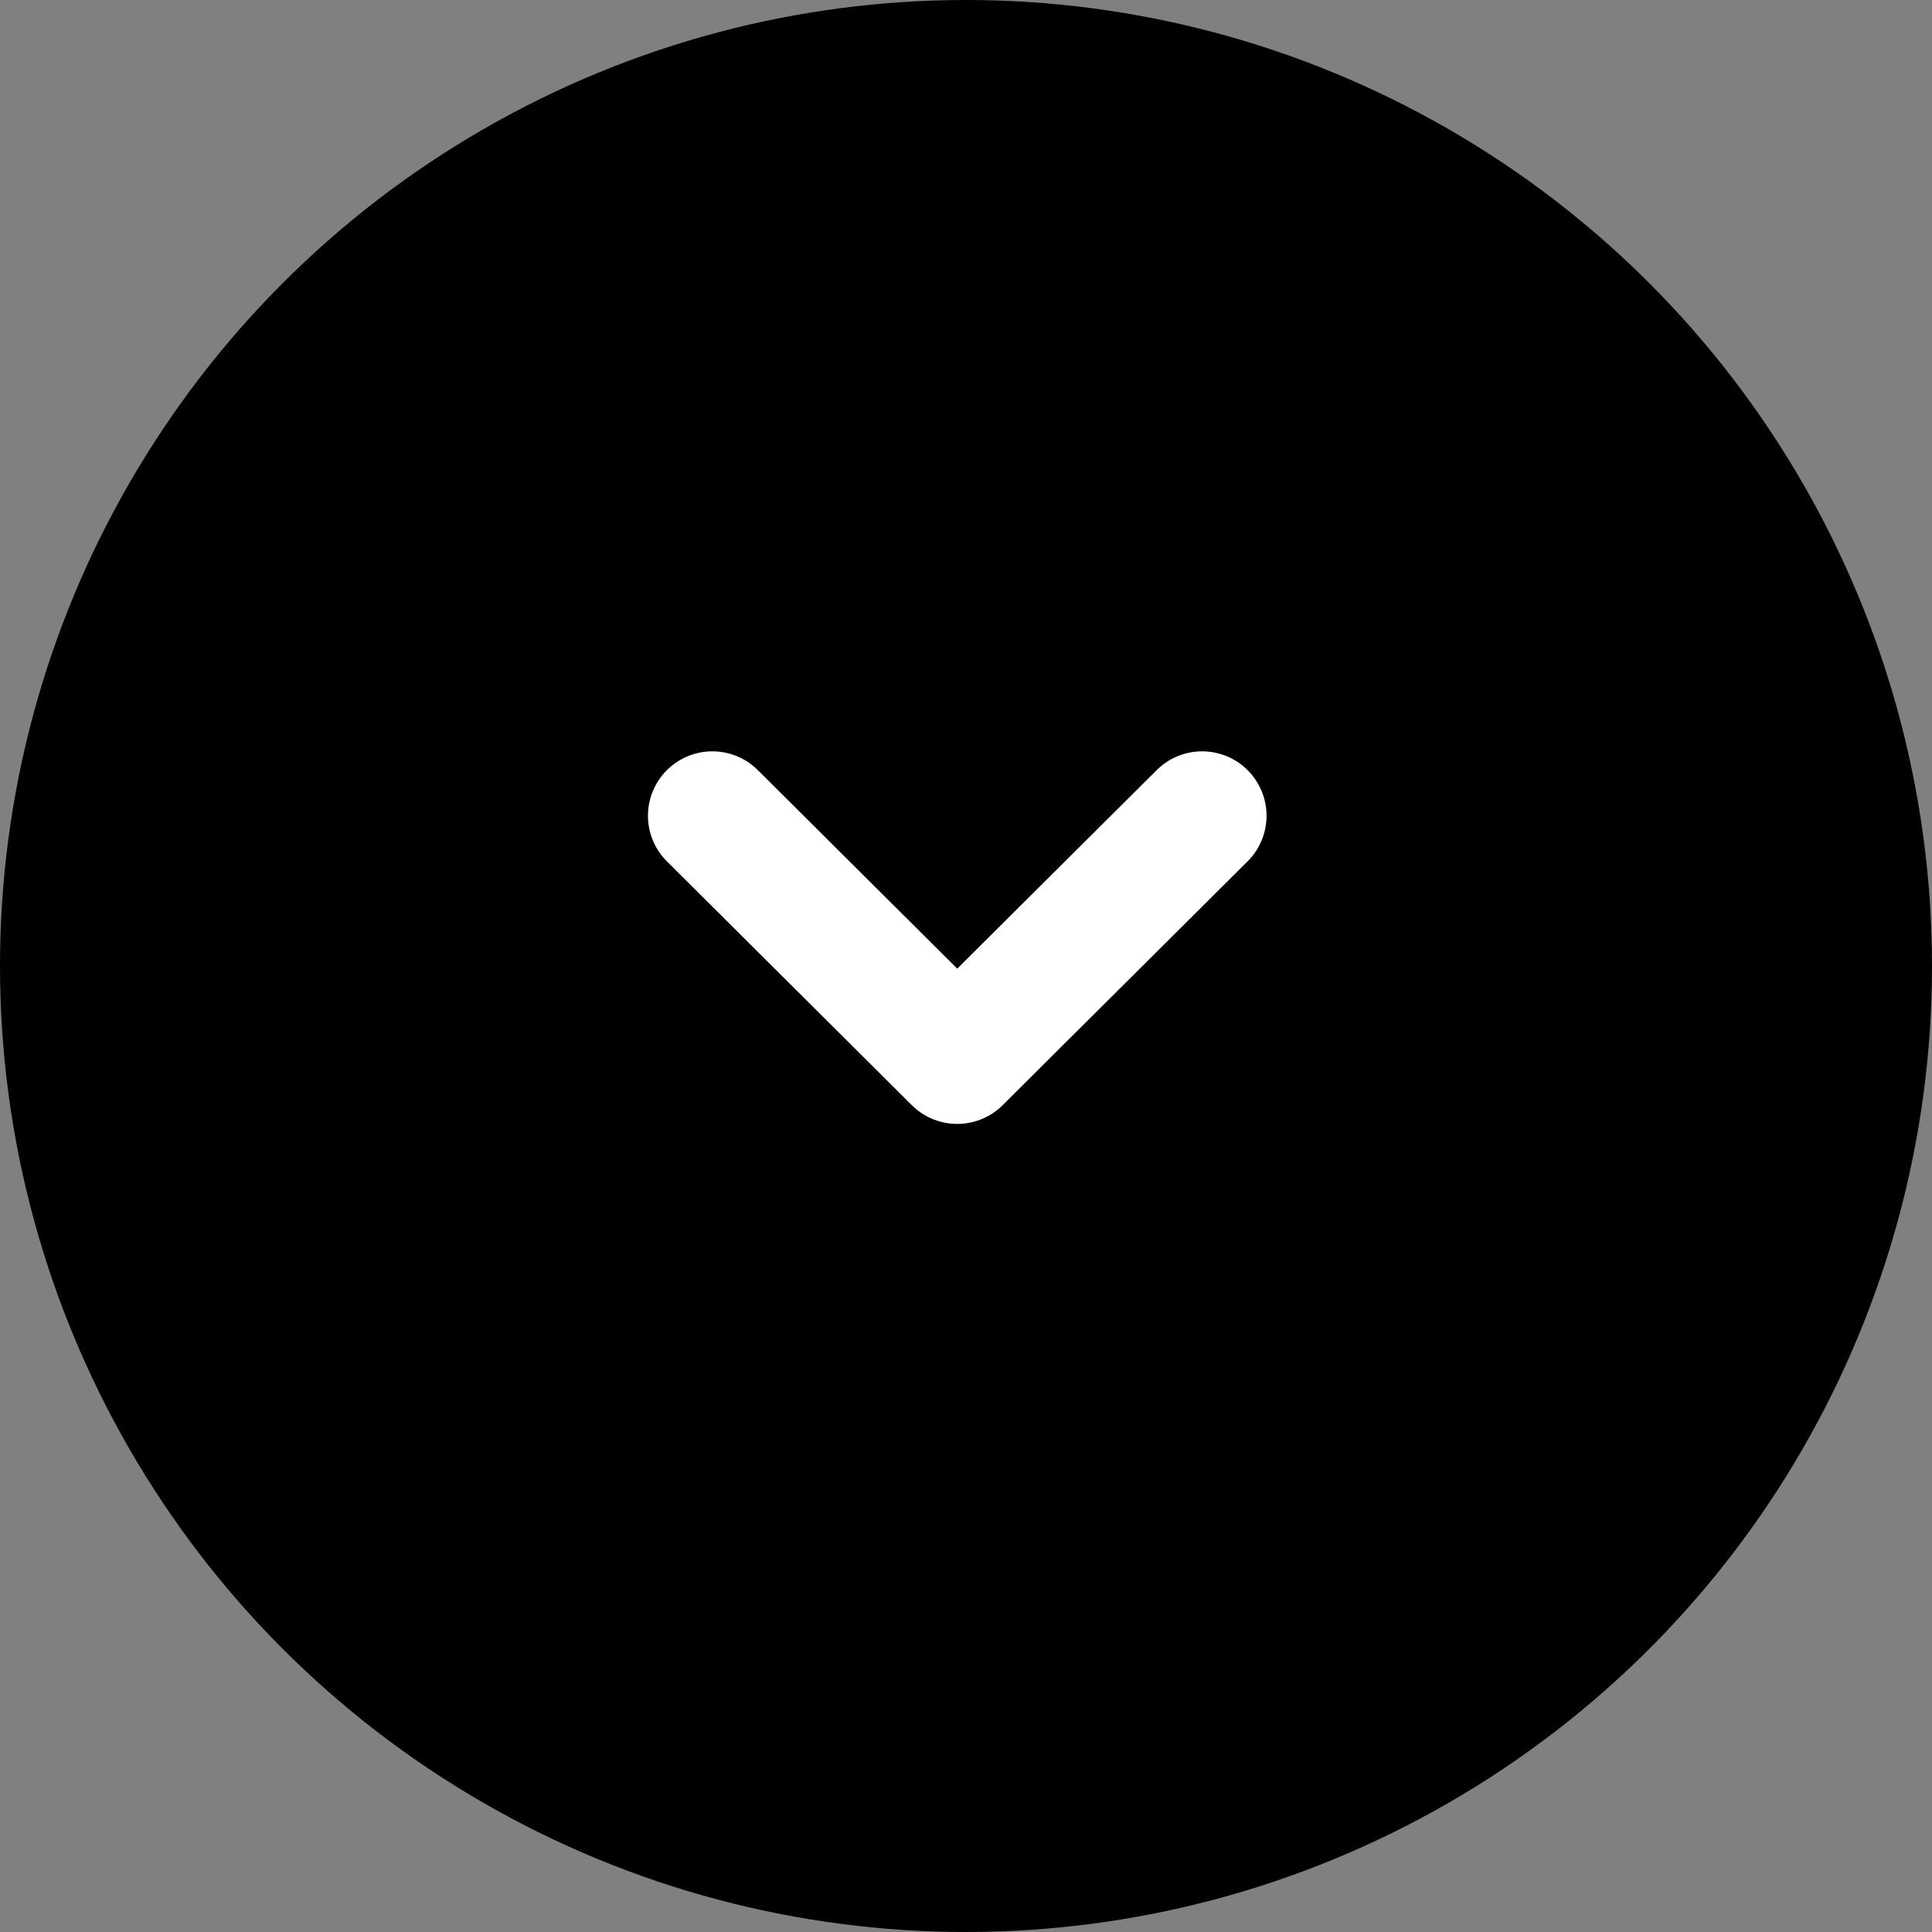
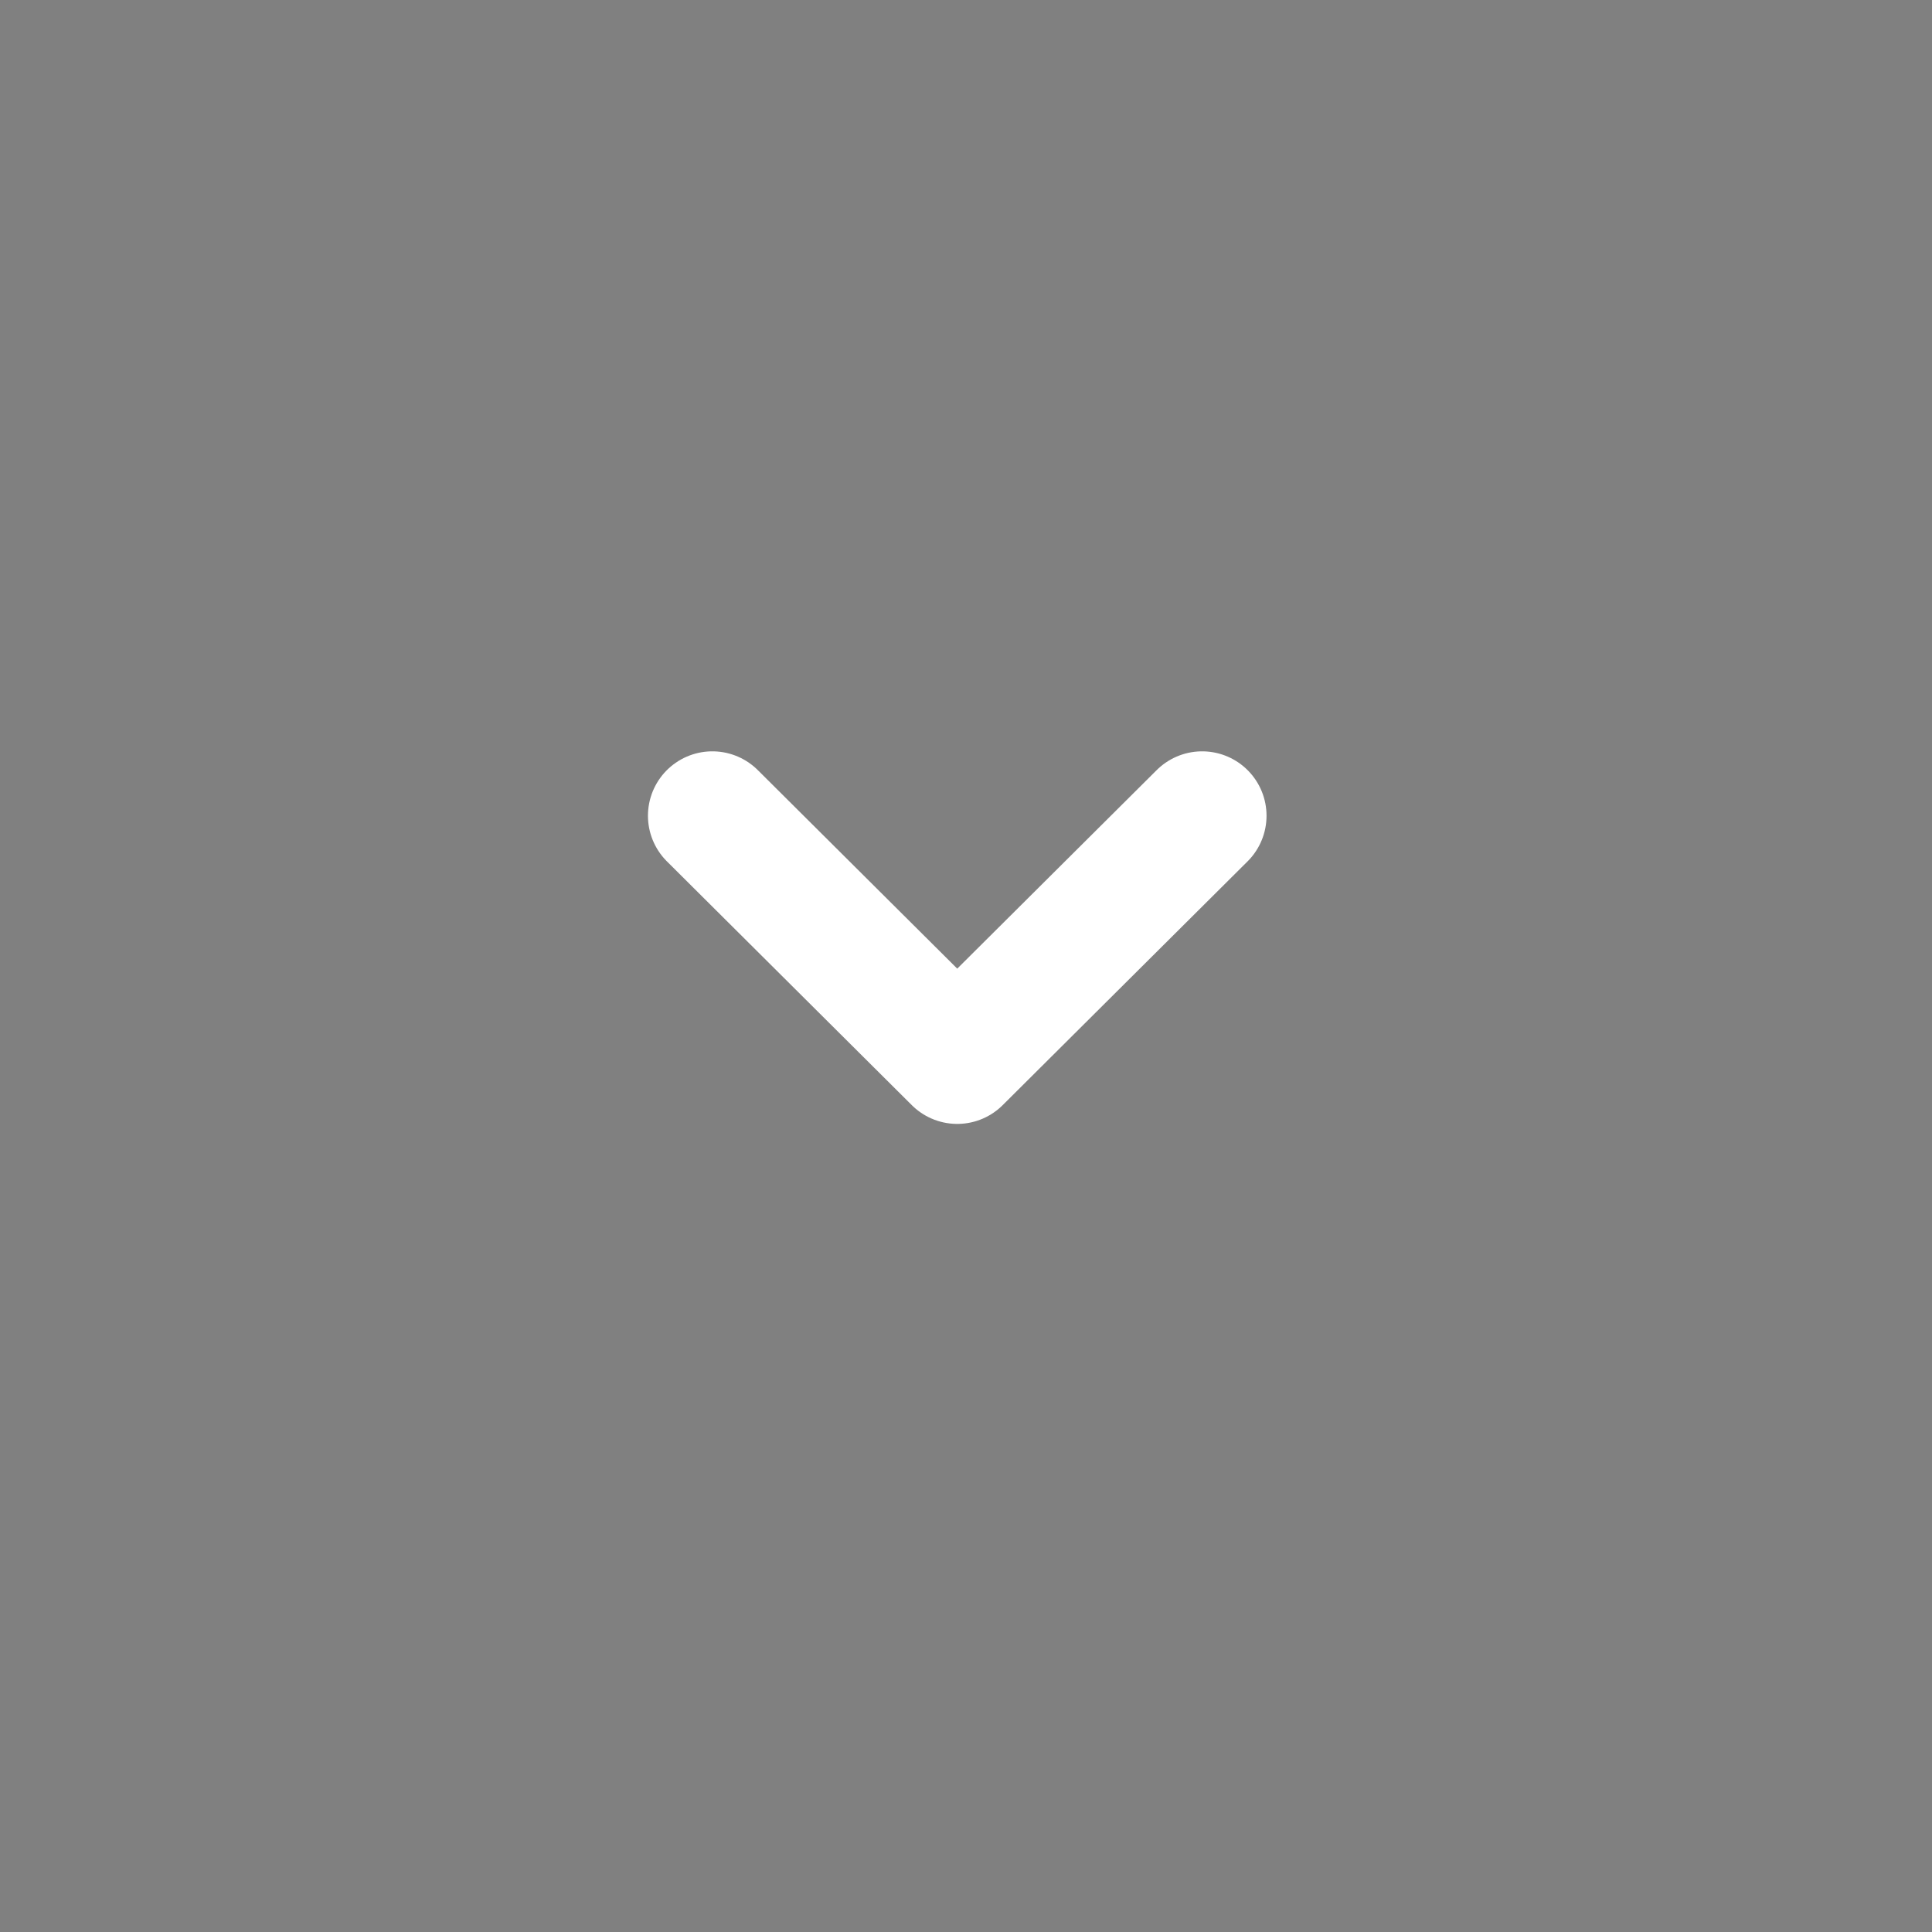
<svg xmlns="http://www.w3.org/2000/svg" width="45" height="45" fill="none">
  <rect width="100%" height="100%" fill="#808080" stroke="none" />
-   <circle cx="22.5" cy="22.5" r="22.5" fill="#000" transform="rotate(-180 22.5 22.5)" />
  <path stroke="#fff" stroke-linecap="round" stroke-linejoin="round" stroke-width="3" d="m28 19-5.704 5.678L16.592 19" />
</svg>